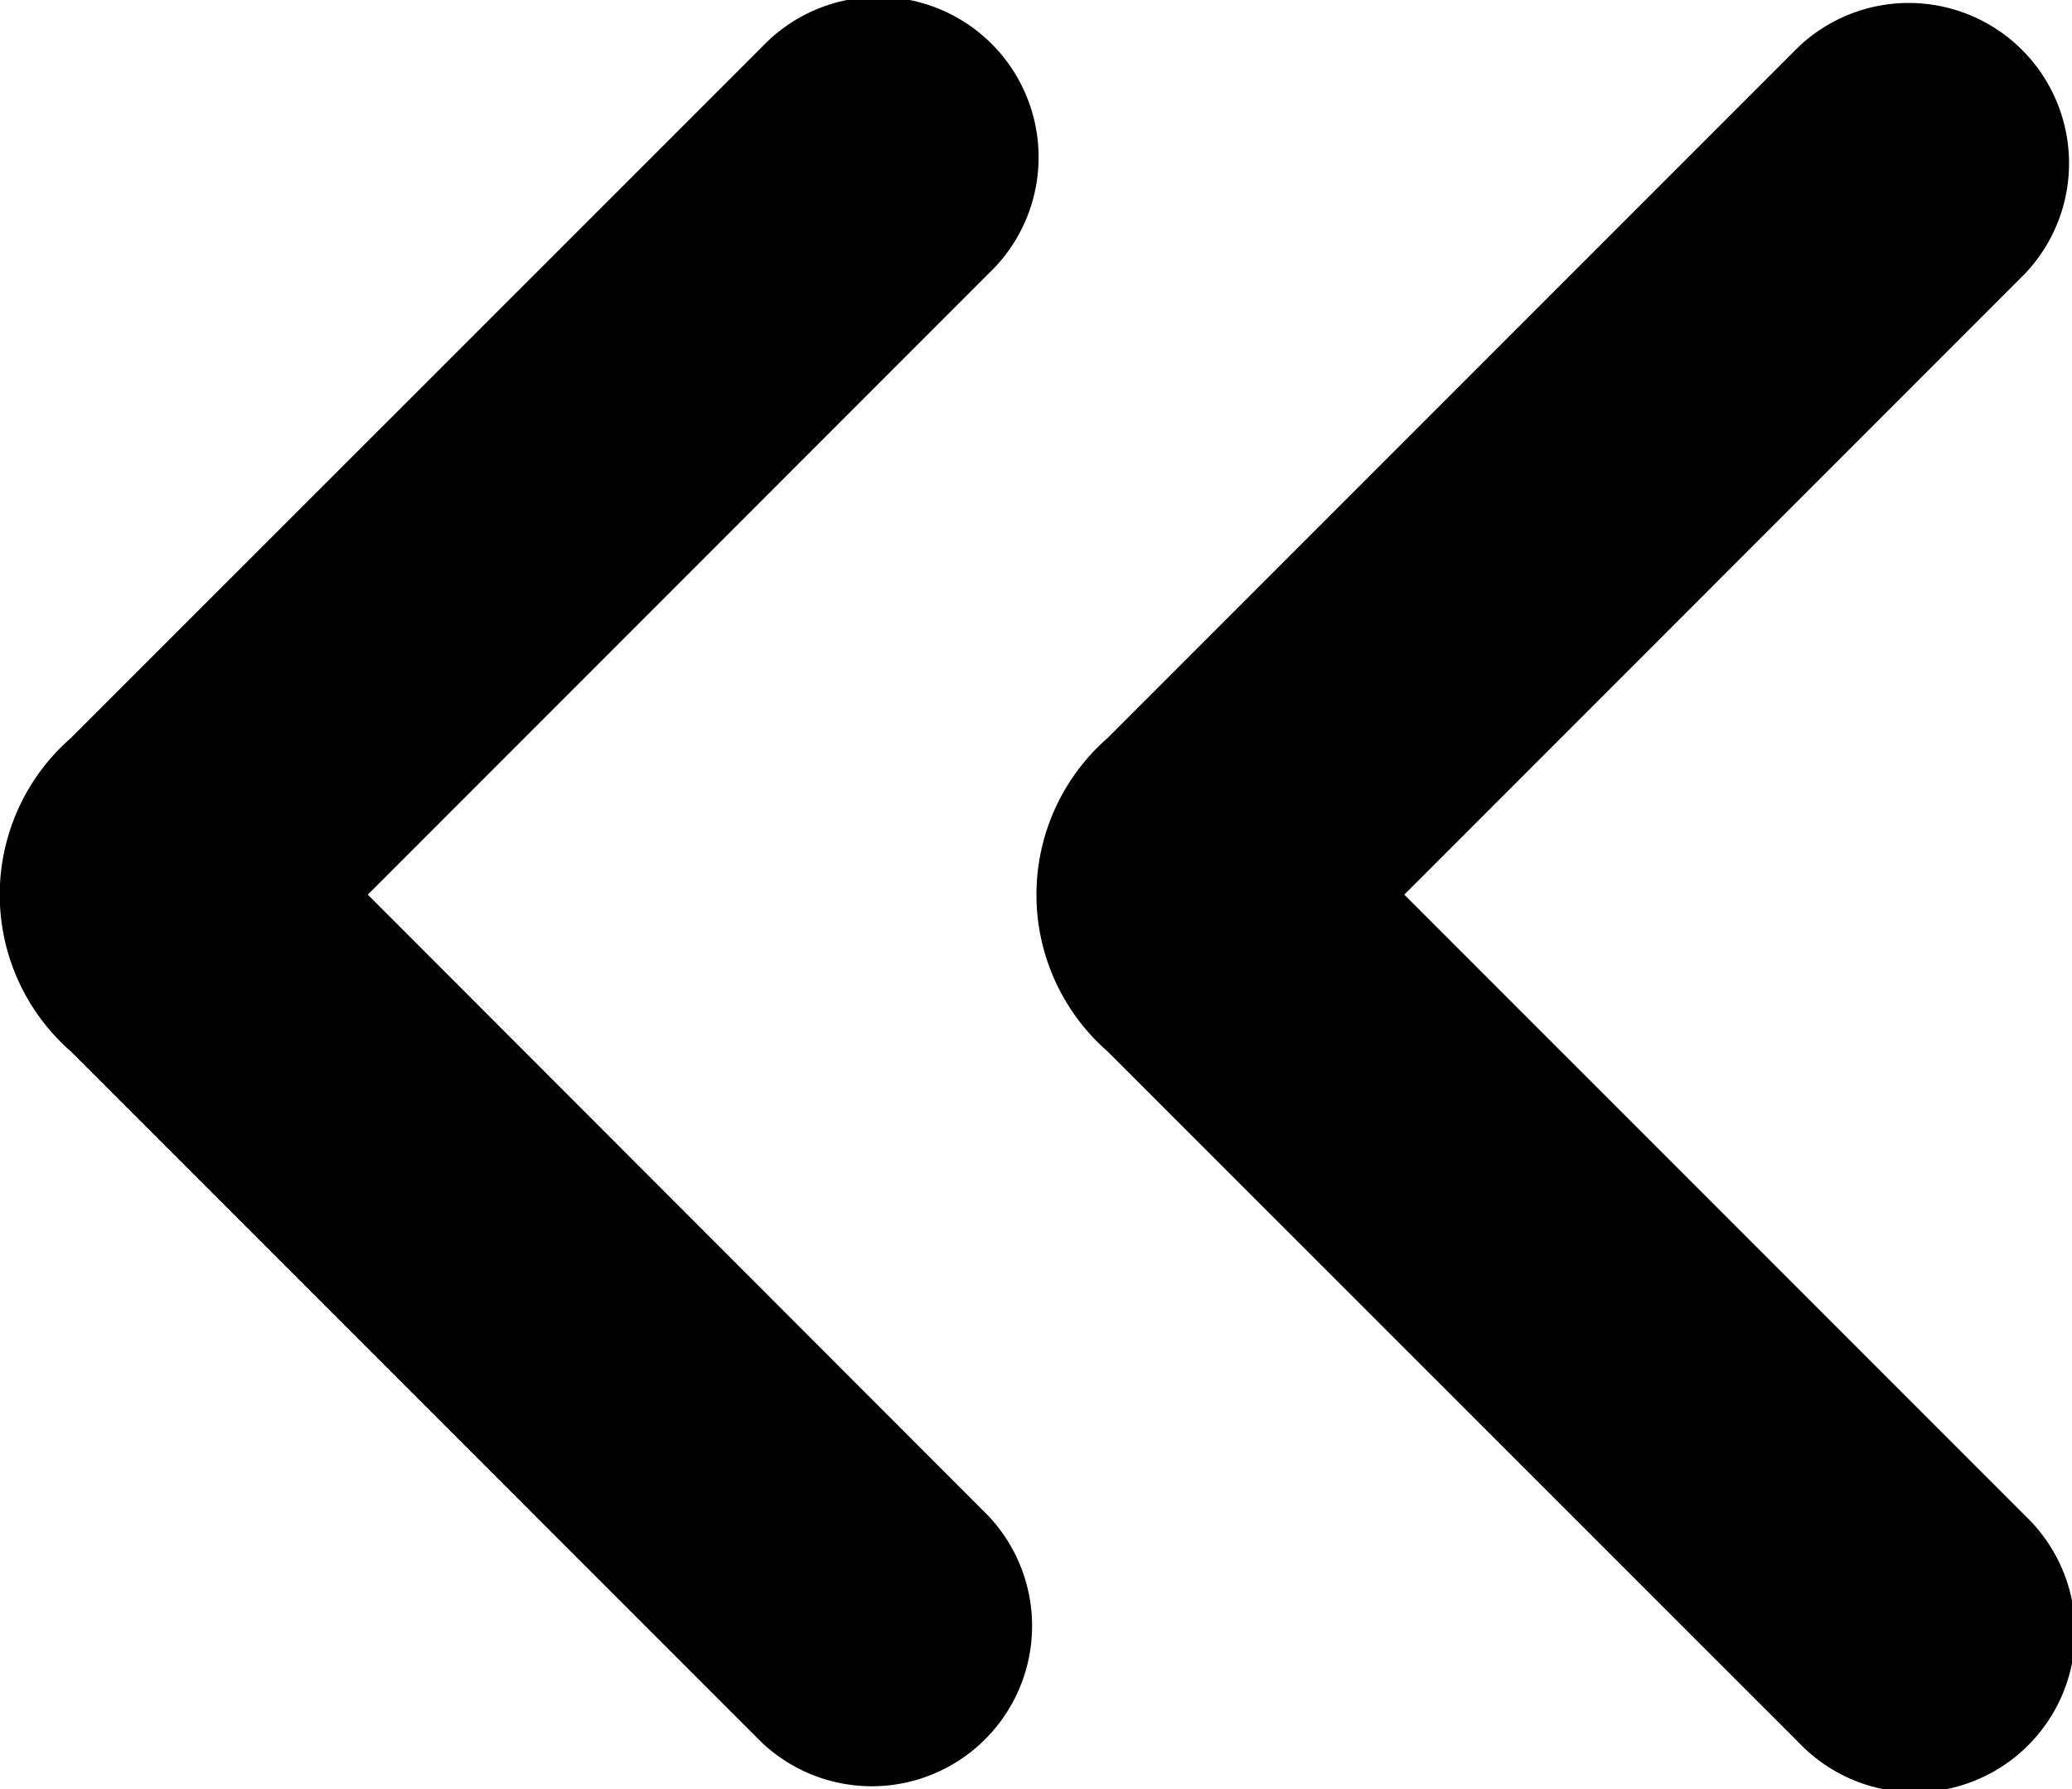
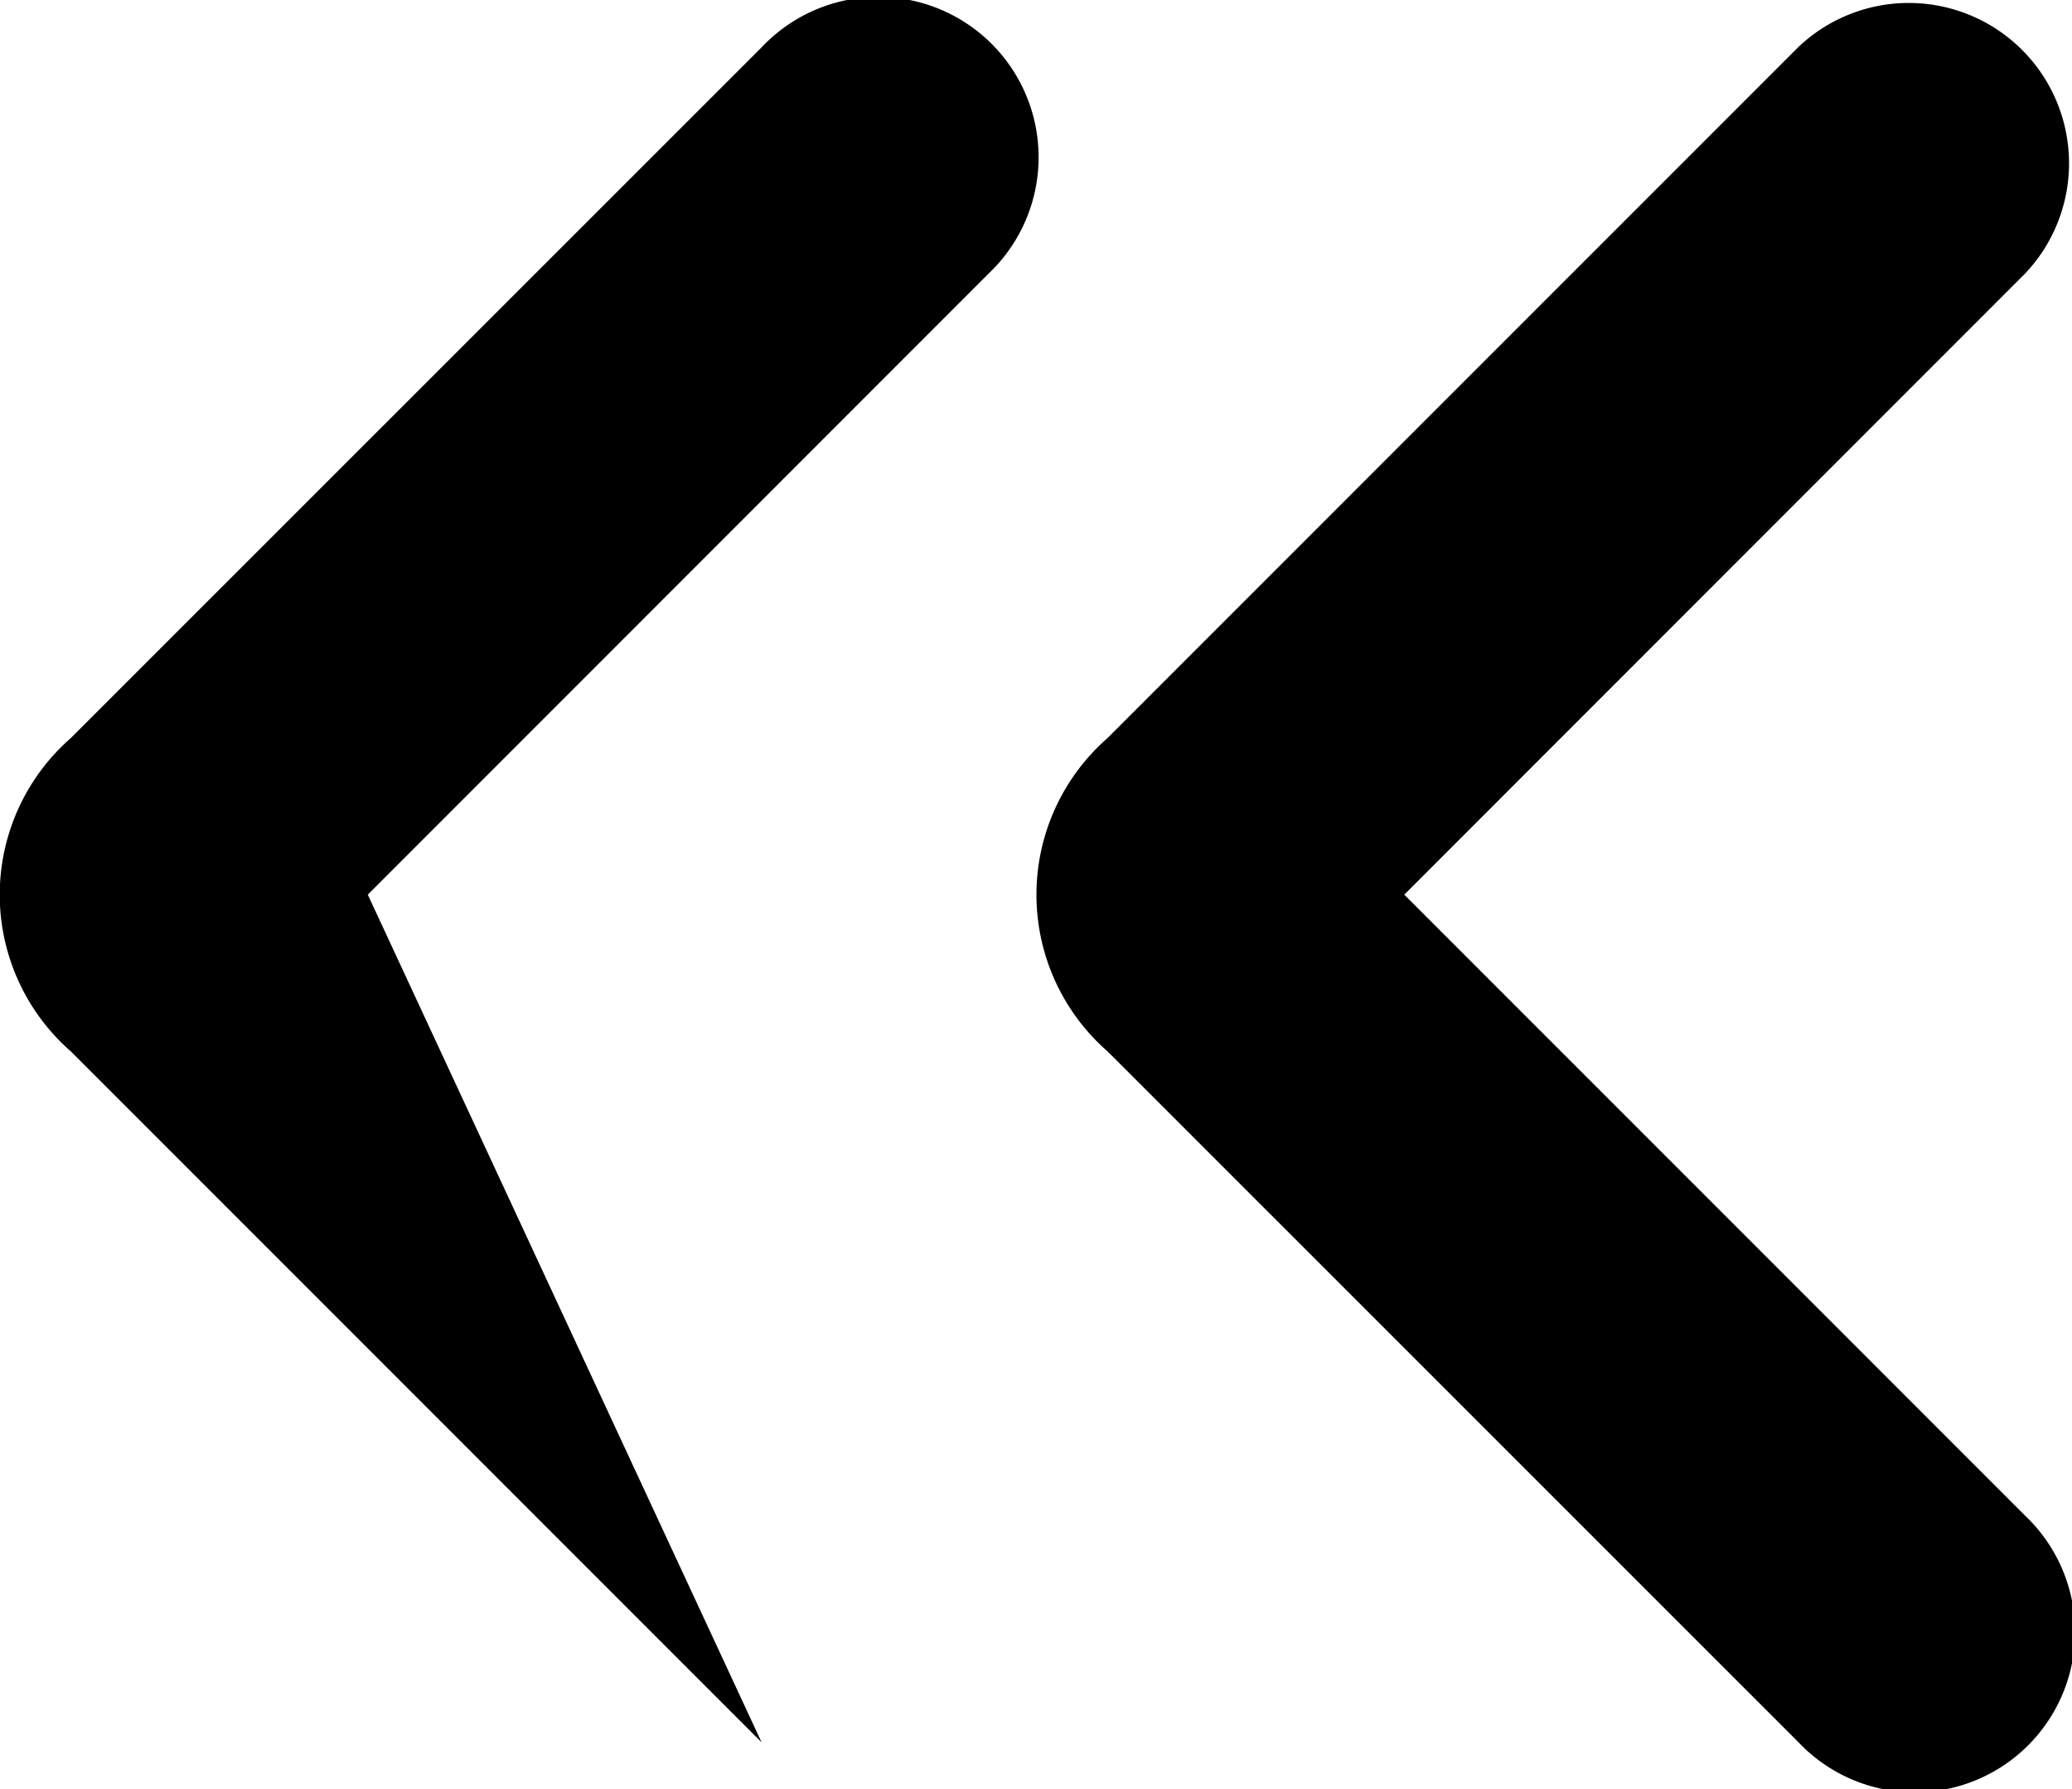
<svg xmlns="http://www.w3.org/2000/svg" width="17.374" height="15" viewBox="0 0 17.374 15">
-   <path id="double-left-arrow" d="M11.721,21.57l5.205,5.205a1.344,1.344,0,1,1-1.9,1.9L9.233,22.884a1.745,1.745,0,0,1,0-2.627l5.794-5.794a1.344,1.344,0,0,1,1.9,1.9ZM8.235,16.364a1.344,1.344,0,1,0-1.9-1.9L.54,20.257a1.745,1.745,0,0,0,0,2.627l5.792,5.792a1.344,1.344,0,0,0,1.9-1.9L3.03,21.57Z" transform="translate(0.054 -14.07)" fill-rule="evenodd" />
+   <path id="double-left-arrow" d="M11.721,21.57l5.205,5.205a1.344,1.344,0,1,1-1.9,1.9L9.233,22.884a1.745,1.745,0,0,1,0-2.627l5.794-5.794a1.344,1.344,0,0,1,1.9,1.9ZM8.235,16.364a1.344,1.344,0,1,0-1.9-1.9L.54,20.257a1.745,1.745,0,0,0,0,2.627l5.792,5.792L3.03,21.57Z" transform="translate(0.054 -14.07)" fill-rule="evenodd" />
</svg>